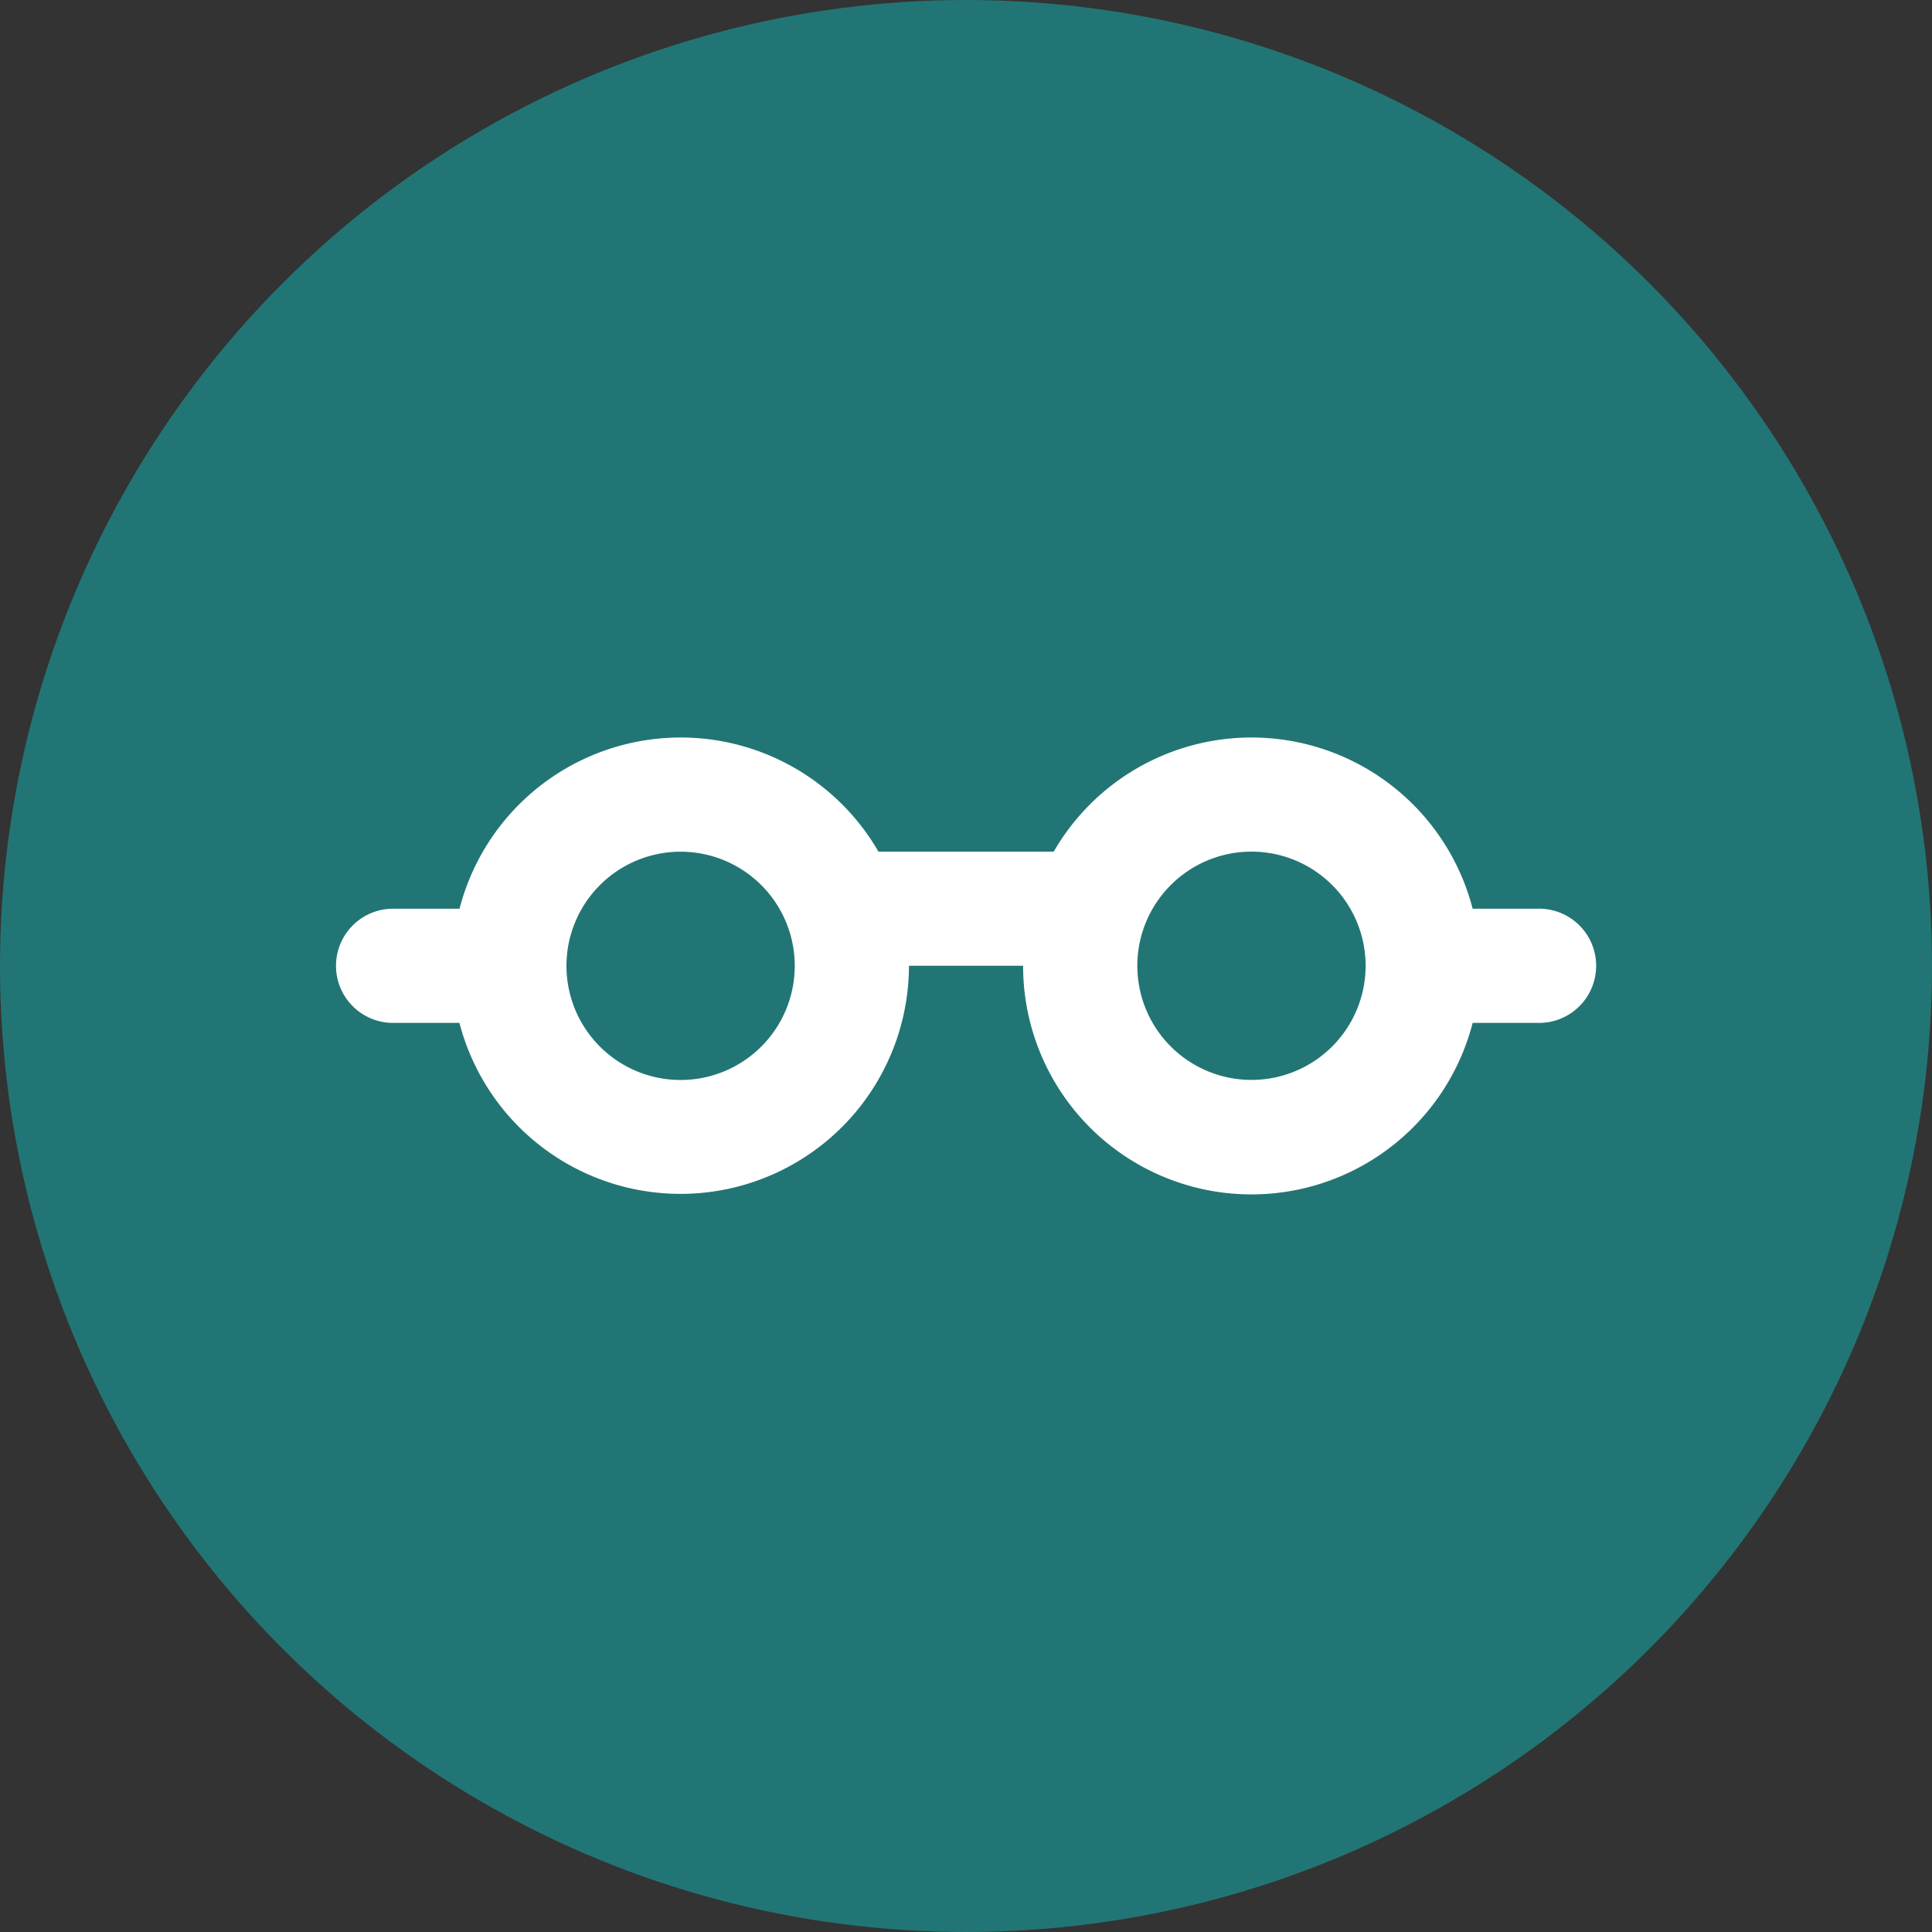
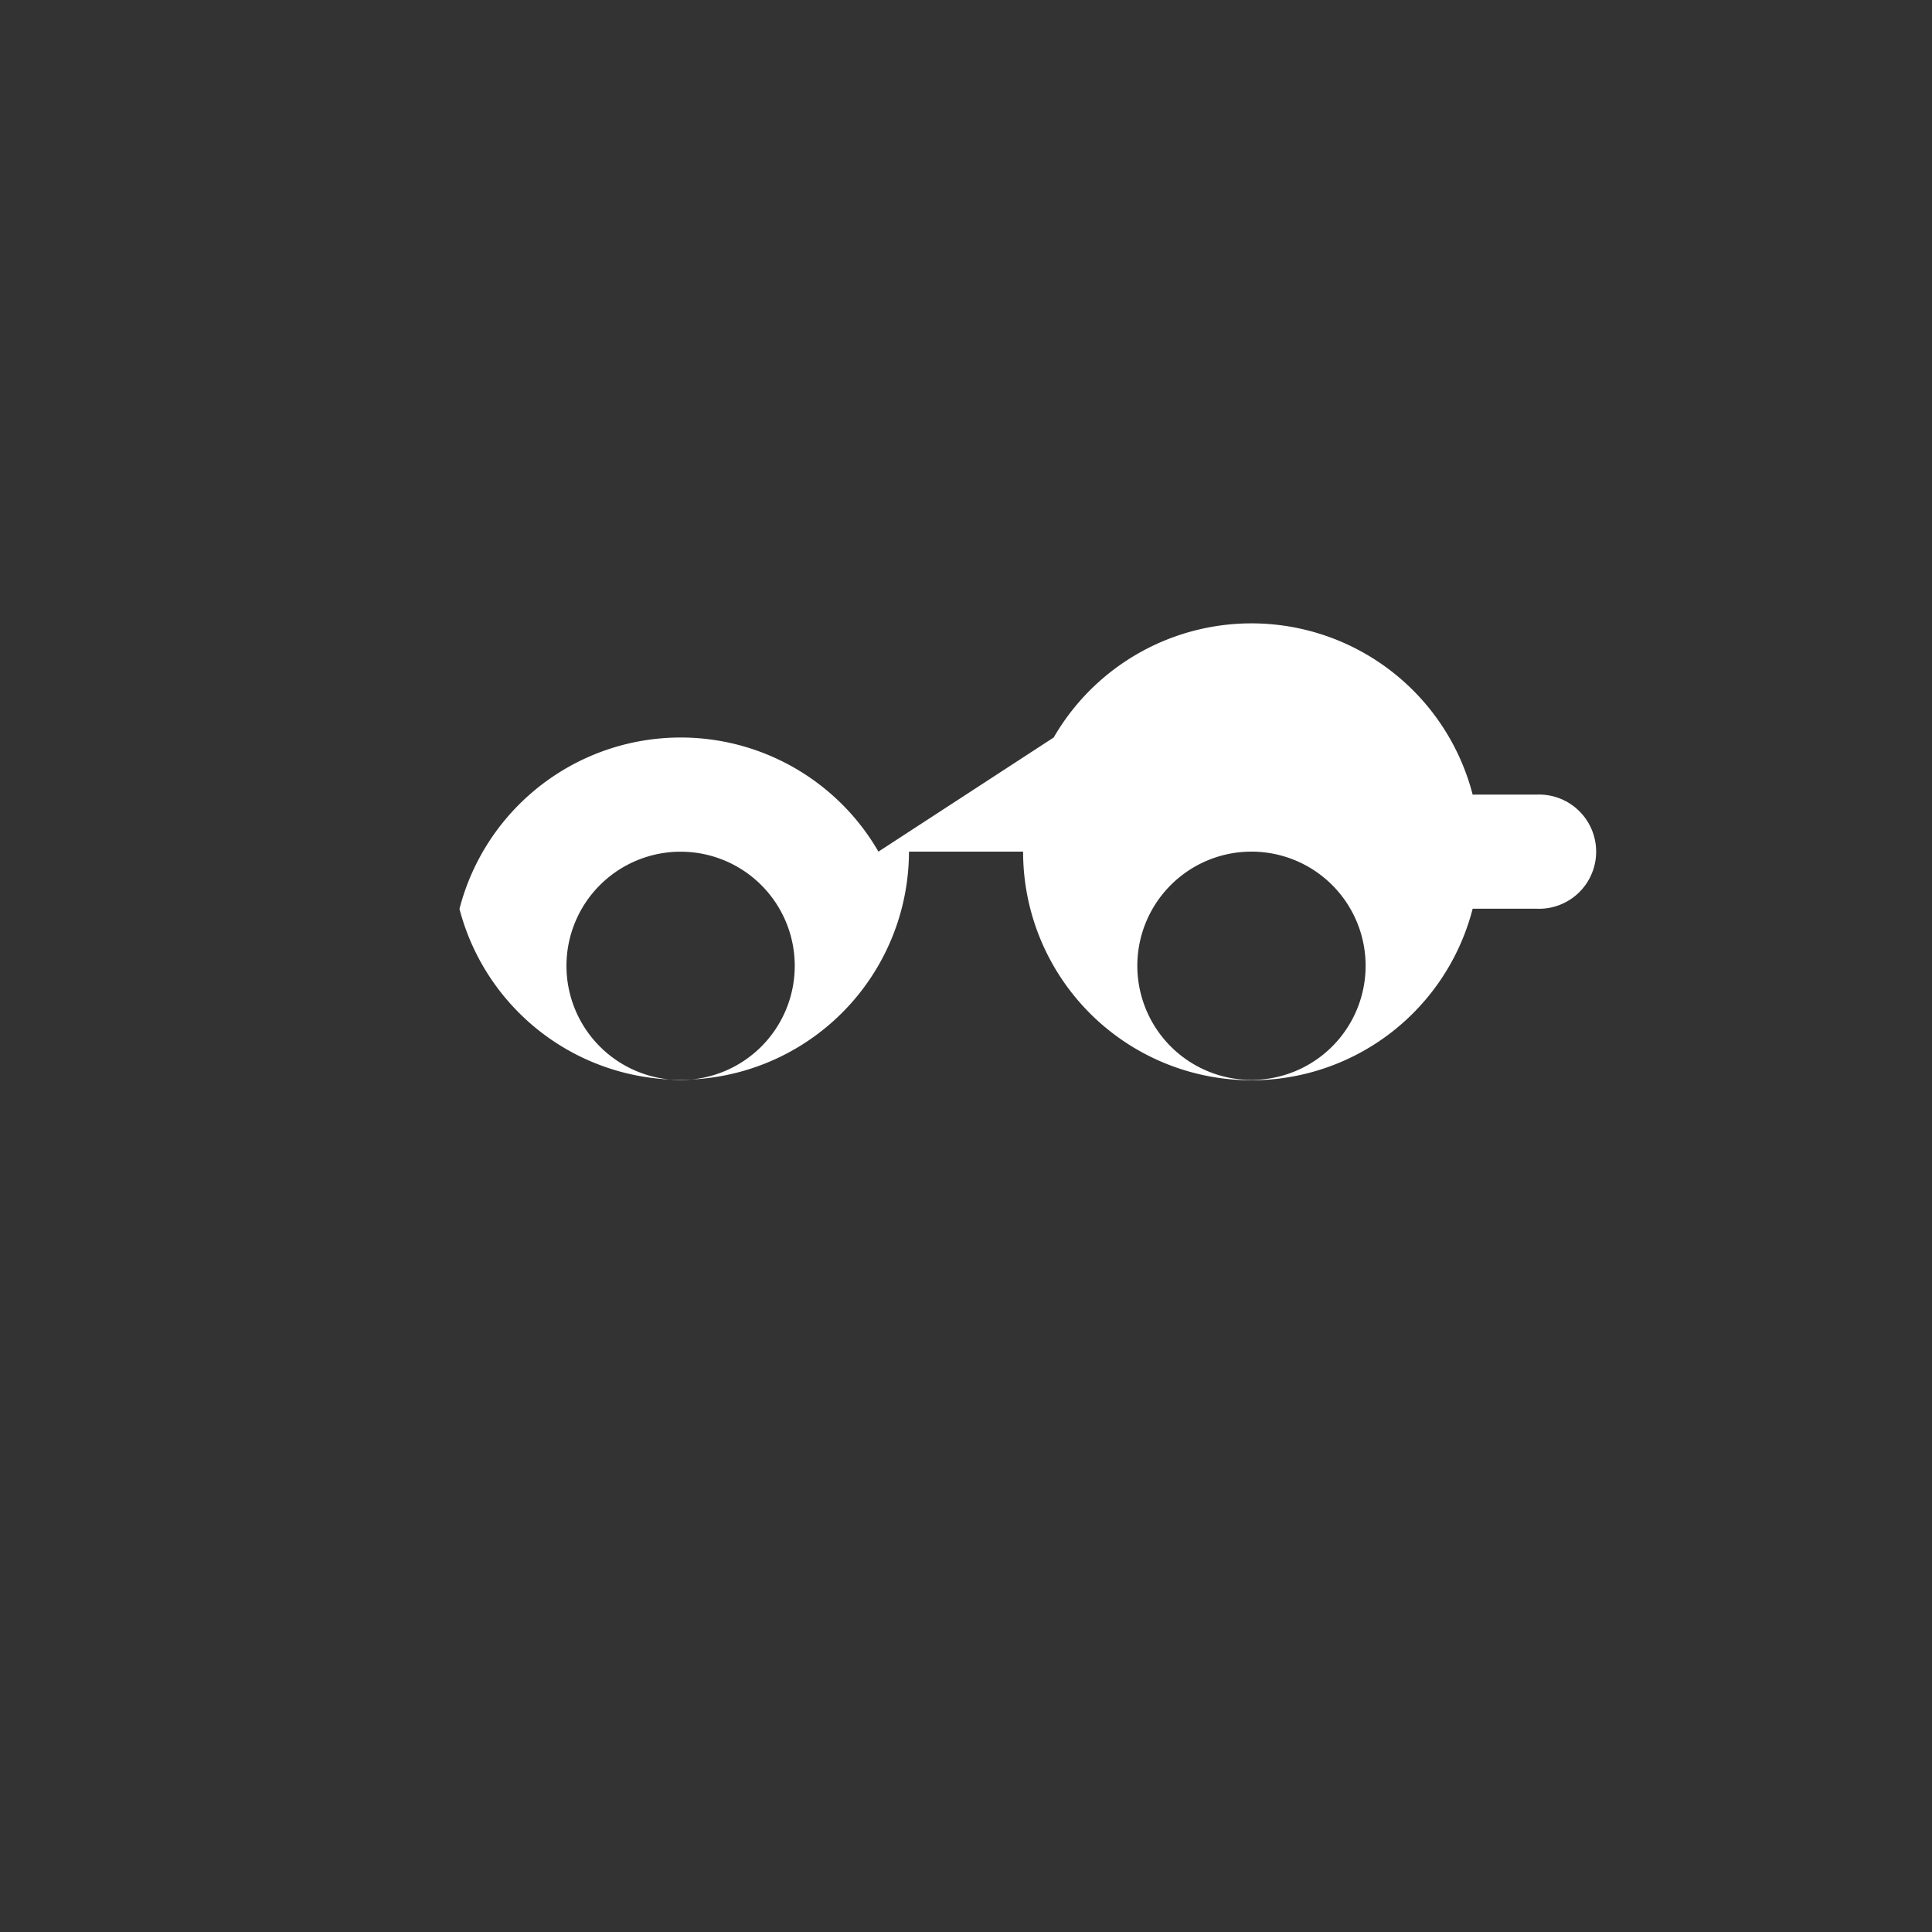
<svg xmlns="http://www.w3.org/2000/svg" width="25" height="25" viewBox="0 0 25 25">
  <rect x="0" y="0" width="25" height="25" fill="#333333" stroke="none" />
  <g id="Groupe_609" data-name="Groupe 609" transform="translate(-639 -1567.5)">
-     <circle id="Ellipse_7" data-name="Ellipse 7" cx="12.5" cy="12.5" r="12.5" transform="translate(639 1567.5)" fill="#227575" />
    <g id="read" transform="translate(635.375 1513.037)">
      <g id="Groupe_608" data-name="Groupe 608" transform="translate(8 64.007)">
-         <path id="Tracé_330" data-name="Tracé 330" d="M12.432,68.438a1.477,1.477,0,1,0-1.477-1.477A1.477,1.477,0,0,0,12.432,68.438Zm2.56-2.955a2.956,2.956,0,0,0-5.421.739H8.739a.739.739,0,1,0,0,1.477H9.57a2.956,2.956,0,0,0,5.817-.739h1.477a2.955,2.955,0,0,0,5.817.739h.832a.739.739,0,1,0,0-1.477h-.832a2.956,2.956,0,0,0-5.421-.739Zm3.35,1.477a1.477,1.477,0,1,0,1.477-1.477A1.477,1.477,0,0,0,18.342,66.961Z" transform="translate(-8 -64.007)" fill="#fff" fill-rule="evenodd" />
+         <path id="Tracé_330" data-name="Tracé 330" d="M12.432,68.438a1.477,1.477,0,1,0-1.477-1.477A1.477,1.477,0,0,0,12.432,68.438Zm2.56-2.955a2.956,2.956,0,0,0-5.421.739H8.739H9.57a2.956,2.956,0,0,0,5.817-.739h1.477a2.955,2.955,0,0,0,5.817.739h.832a.739.739,0,1,0,0-1.477h-.832a2.956,2.956,0,0,0-5.421-.739Zm3.35,1.477a1.477,1.477,0,1,0,1.477-1.477A1.477,1.477,0,0,0,18.342,66.961Z" transform="translate(-8 -64.007)" fill="#fff" fill-rule="evenodd" />
      </g>
    </g>
  </g>
</svg>